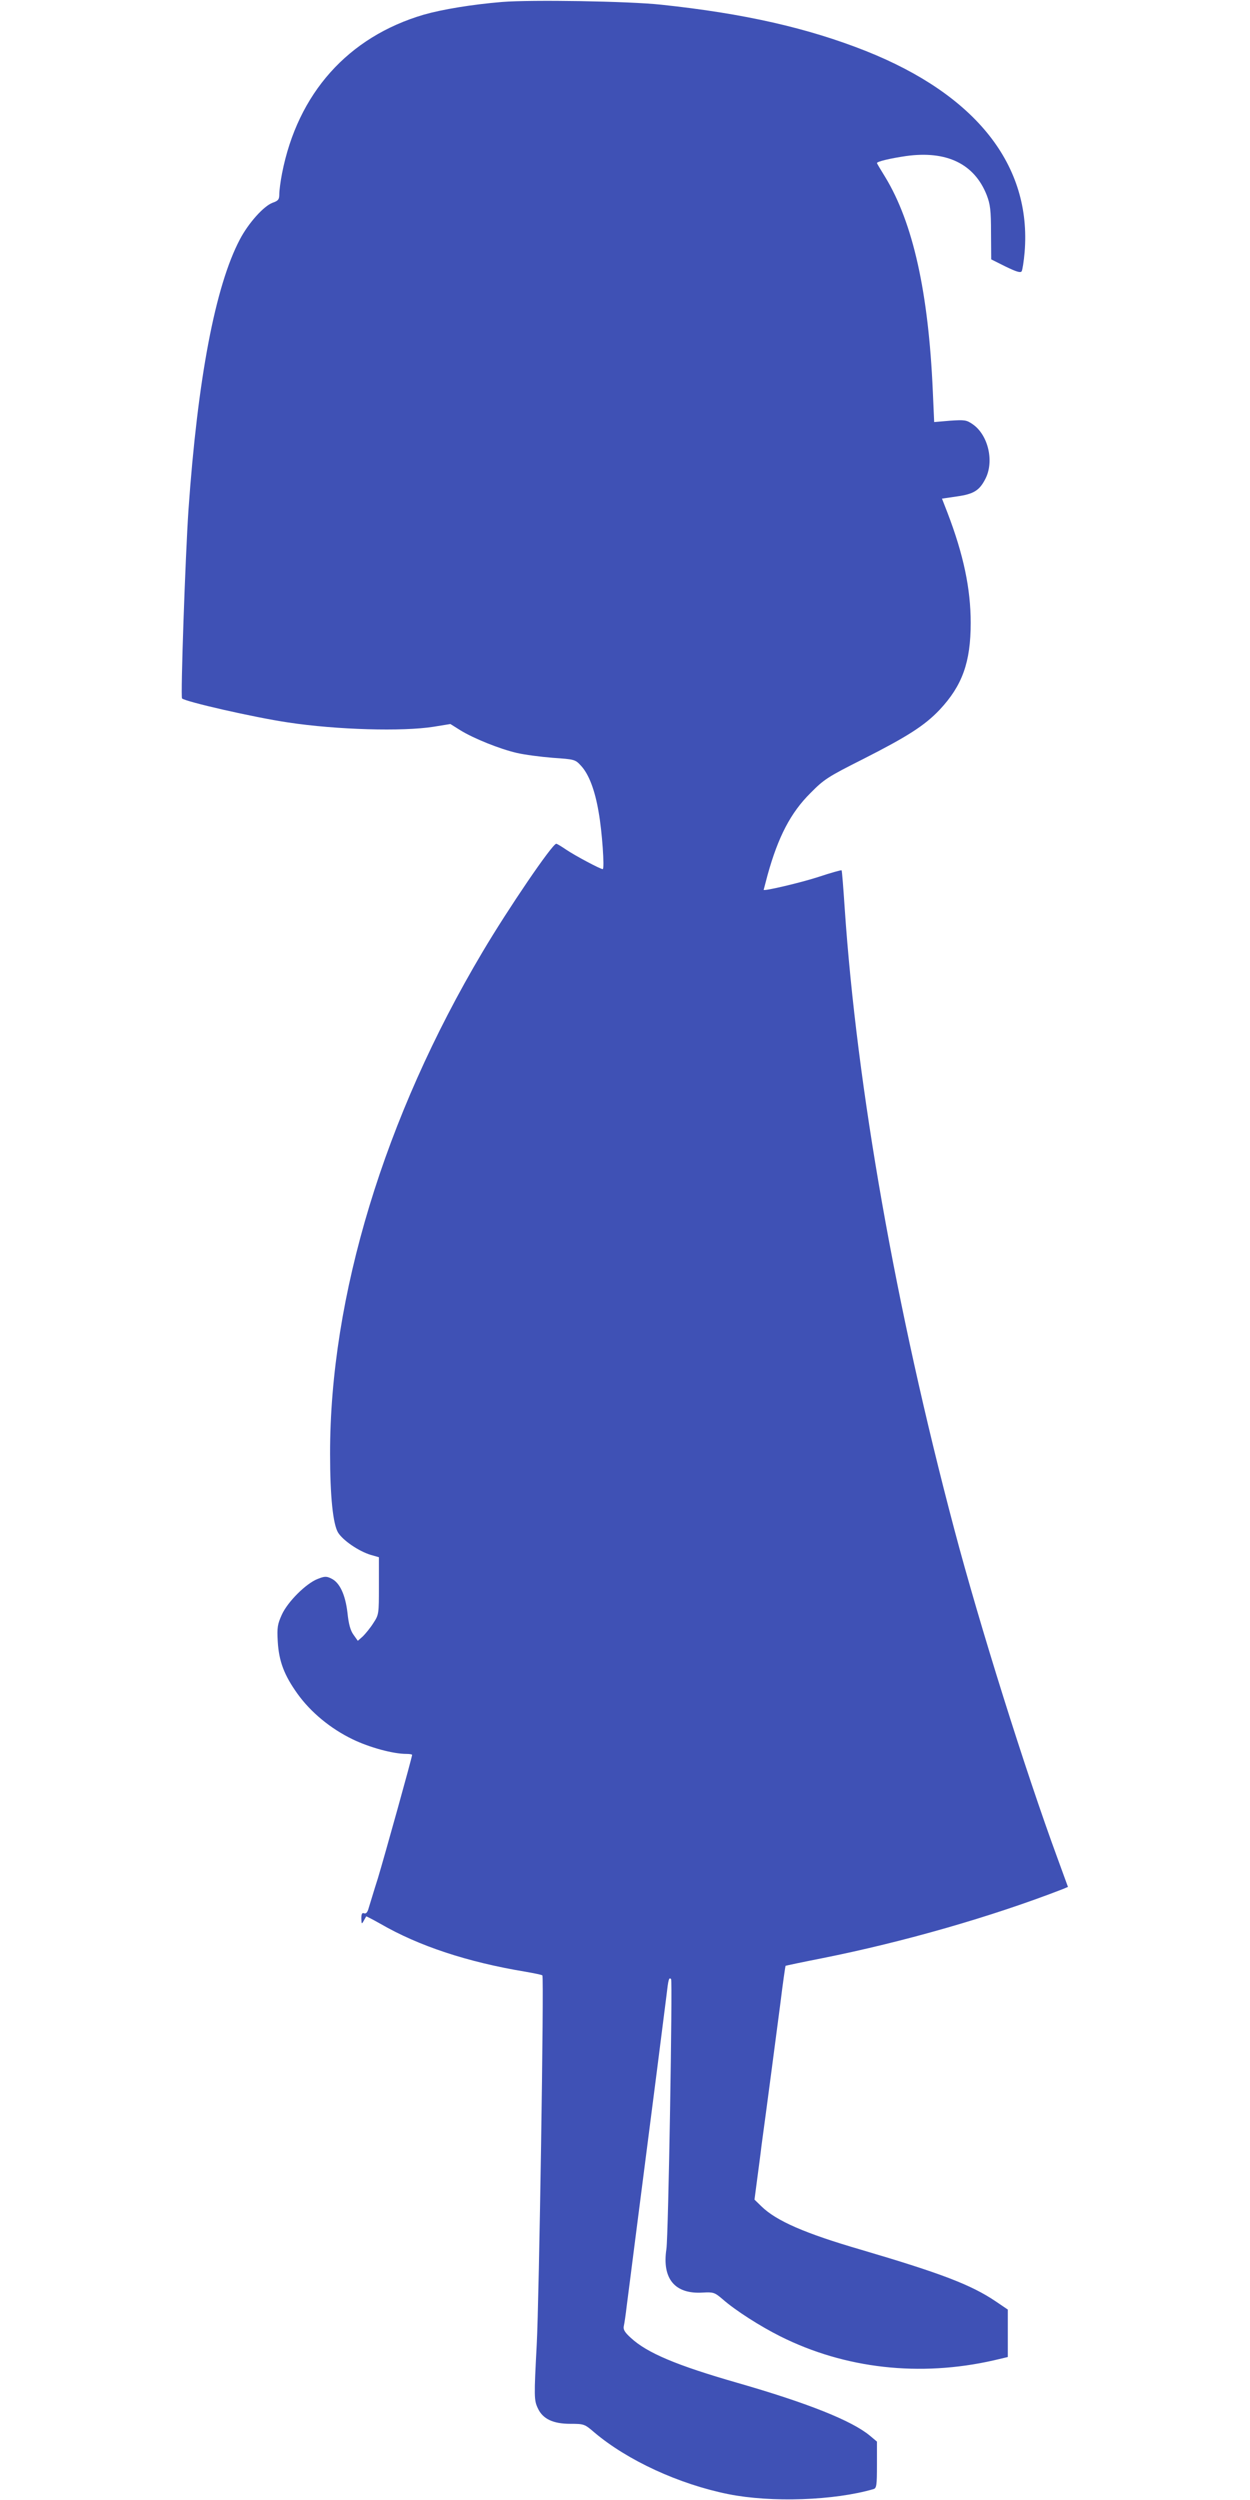
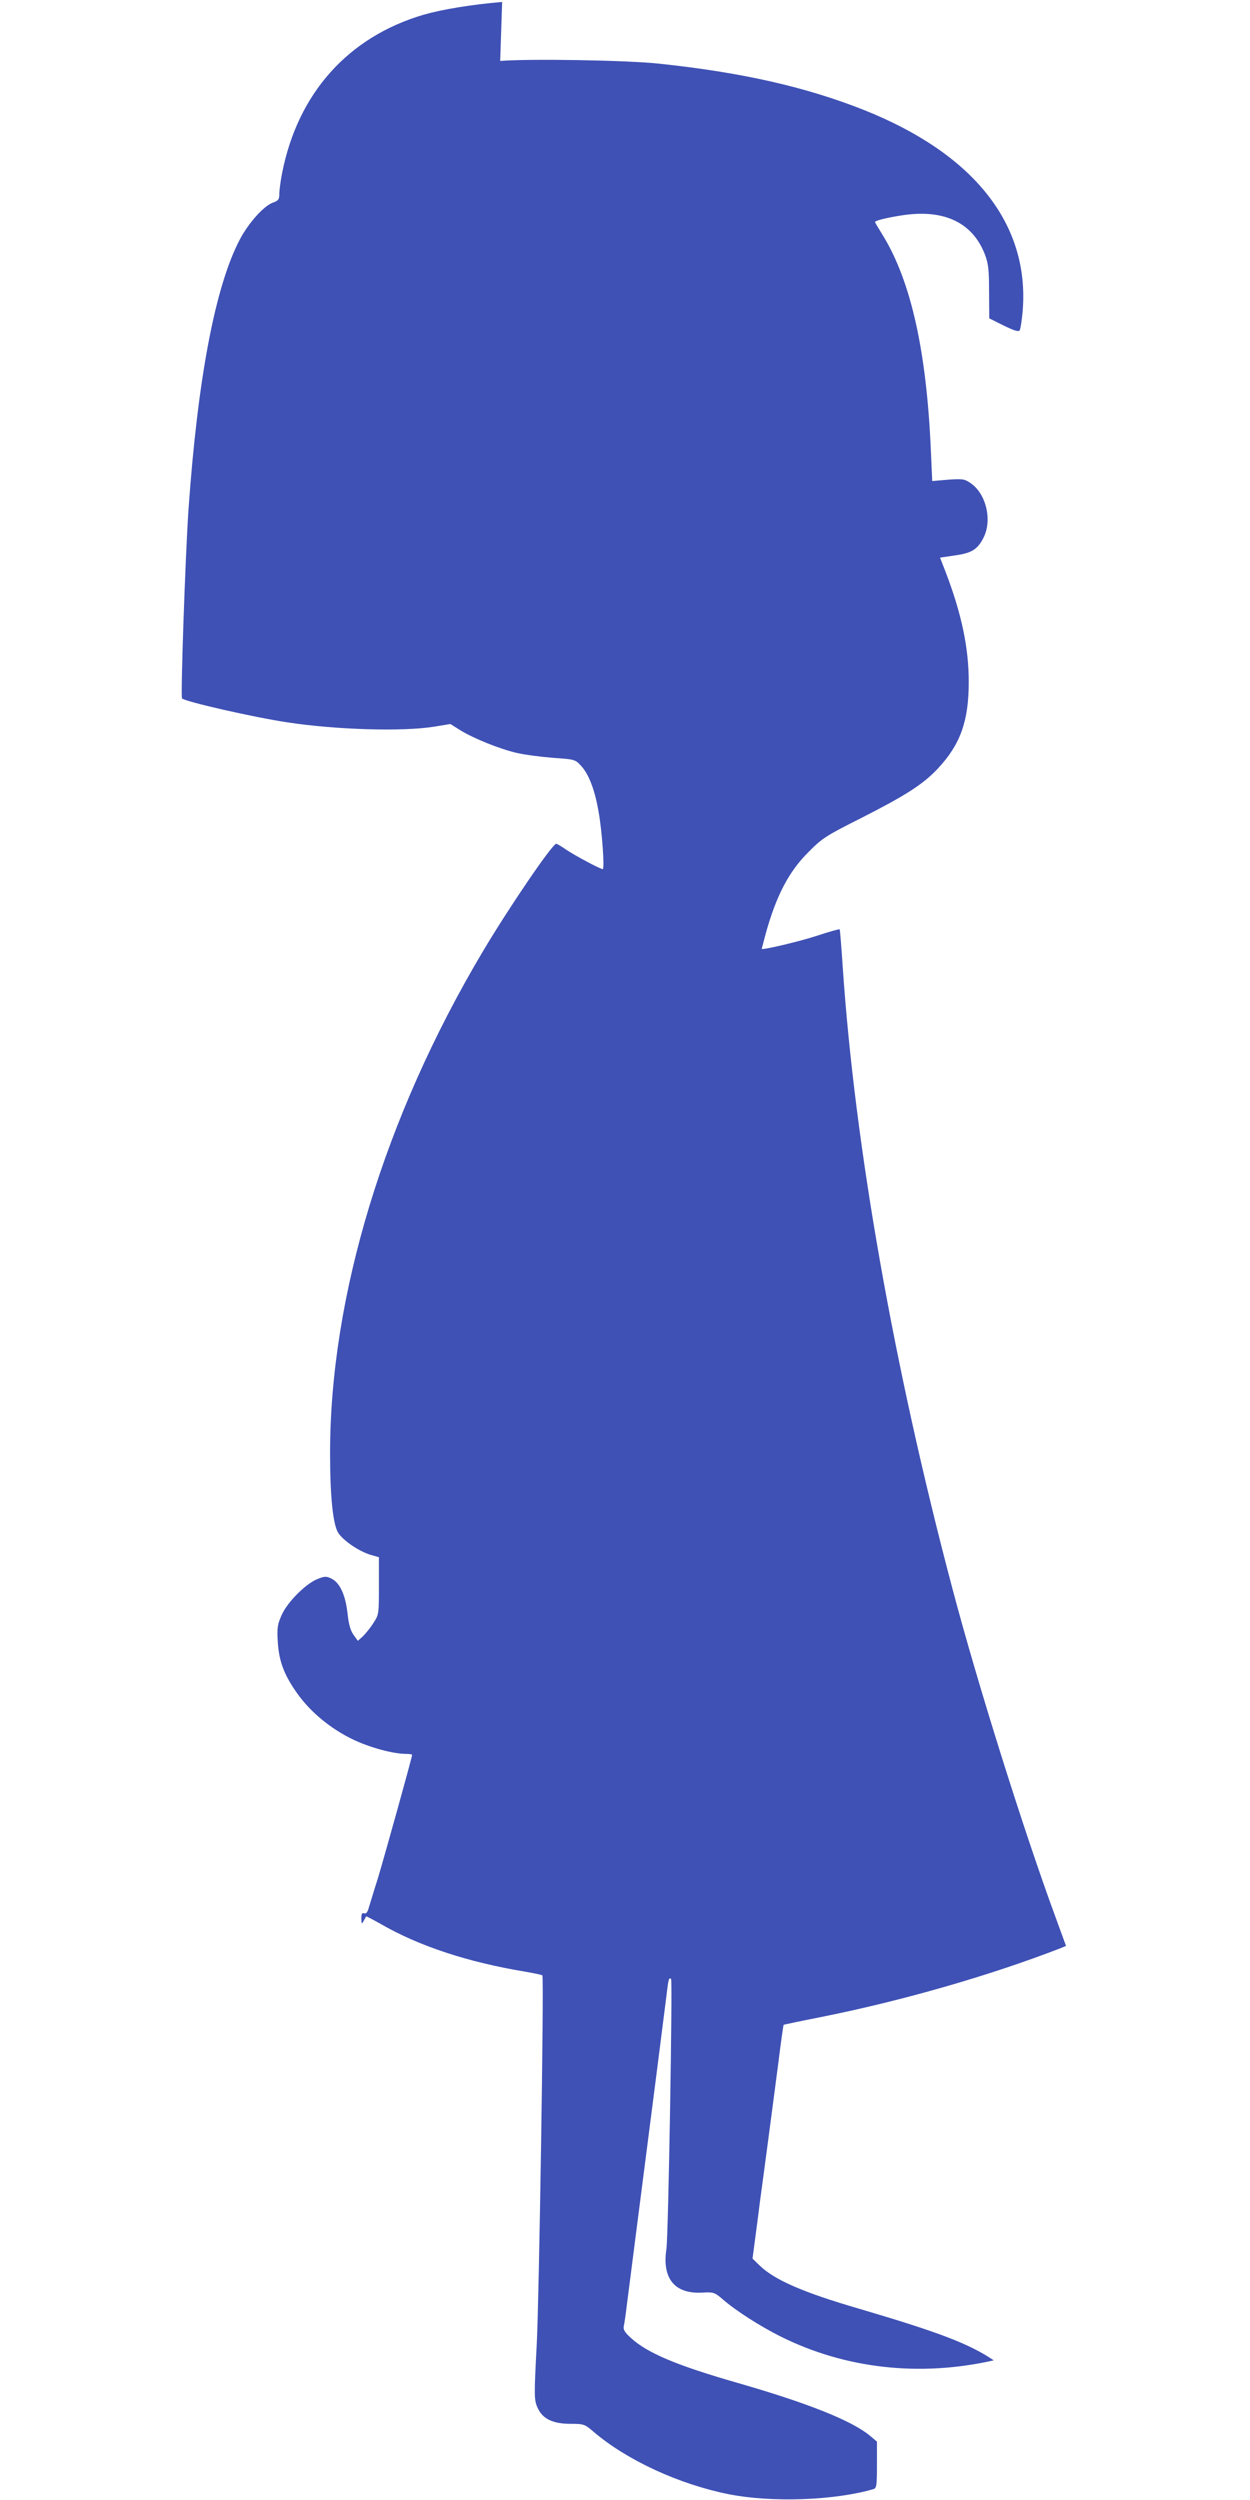
<svg xmlns="http://www.w3.org/2000/svg" version="1.0" width="640pt" height="1280pt" viewBox="0 0 640 1280" preserveAspectRatio="xMidYMid meet">
  <g transform="translate(0,1280) scale(0.1,-0.1)" fill="#3f51b5" stroke="none">
-     <path d="M2571 12790 c-156 -13 -306 -38 -401 -65 -388 -114 -646 -403 -726 -813 -8 -41 -14 -88 -14 -106 0 -27 -5 -34 -34 -44 -46 -17 -124 -104 -168 -188 -126 -239 -216 -714 -263 -1384 -16 -236 -41 -957 -33 -966 18 -17 368 -97 543 -123 251 -38 587 -47 745 -22 l86 14 51 -32 c68 -42 202 -96 289 -116 38 -9 121 -20 184 -25 113 -8 115 -8 146 -42 39 -43 70 -123 89 -236 18 -99 31 -292 21 -292 -12 0 -140 68 -186 99 -25 17 -48 31 -52 31 -20 0 -246 -332 -378 -555 -502 -845 -781 -1764 -780 -2569 0 -219 15 -360 41 -403 25 -40 105 -95 167 -114 l42 -12 0 -147 c0 -144 0 -147 -29 -191 -15 -24 -40 -54 -53 -67 l-26 -23 -22 31 c-16 22 -25 55 -31 113 -11 93 -40 155 -83 175 -24 12 -34 12 -69 -2 -60 -23 -154 -117 -184 -183 -22 -49 -25 -65 -21 -137 6 -102 33 -173 101 -268 68 -95 170 -179 282 -233 86 -42 208 -75 275 -75 16 0 30 -2 30 -5 0 -12 -141 -518 -175 -631 -21 -65 -41 -134 -47 -152 -6 -23 -14 -32 -24 -28 -10 4 -14 -3 -14 -27 1 -29 2 -30 12 -12 6 11 12 21 13 23 1 1 34 -16 73 -38 197 -114 446 -196 741 -245 46 -8 85 -16 88 -19 9 -8 -17 -1671 -29 -1891 -14 -267 -14 -284 6 -326 25 -54 78 -79 166 -79 70 0 73 -1 123 -44 169 -143 433 -265 686 -316 219 -44 543 -33 744 26 15 5 17 20 17 124 l0 119 -37 31 c-92 76 -316 166 -678 270 -310 89 -462 153 -545 230 -32 29 -40 43 -36 61 3 13 10 60 15 104 6 44 24 188 41 320 98 761 148 1152 162 1265 10 87 13 98 24 87 8 -8 -14 -1318 -24 -1382 -23 -152 43 -232 186 -223 55 3 61 1 103 -35 65 -57 192 -138 294 -189 331 -166 715 -209 1093 -123 l72 17 0 121 0 122 -62 42 c-126 85 -278 143 -688 264 -289 84 -435 148 -511 222 l-36 35 13 99 c7 54 18 134 23 178 29 212 73 549 96 724 13 107 26 195 27 196 2 1 86 19 188 39 416 83 866 212 1232 354 l26 11 -54 148 c-164 446 -398 1191 -528 1683 -300 1133 -499 2262 -561 3178 -7 106 -14 194 -16 196 -2 2 -56 -13 -119 -34 -89 -29 -280 -74 -280 -66 0 1 9 35 20 76 54 195 118 319 220 420 69 70 89 83 270 174 228 116 314 171 391 252 116 124 159 243 159 445 0 175 -37 350 -119 564 l-28 72 75 11 c86 12 116 30 146 88 48 90 16 227 -64 282 -32 22 -41 23 -116 18 l-81 -7 -7 158 c-22 505 -101 862 -244 1097 -23 37 -42 69 -42 71 0 8 67 24 149 36 208 29 350 -40 413 -200 18 -47 22 -77 22 -193 l1 -136 74 -37 c56 -27 76 -33 82 -24 4 7 11 51 15 97 37 445 -248 806 -813 1031 -298 118 -623 192 -1048 237 -166 18 -666 26 -814 14z" />
+     <path d="M2571 12790 c-156 -13 -306 -38 -401 -65 -388 -114 -646 -403 -726 -813 -8 -41 -14 -88 -14 -106 0 -27 -5 -34 -34 -44 -46 -17 -124 -104 -168 -188 -126 -239 -216 -714 -263 -1384 -16 -236 -41 -957 -33 -966 18 -17 368 -97 543 -123 251 -38 587 -47 745 -22 l86 14 51 -32 c68 -42 202 -96 289 -116 38 -9 121 -20 184 -25 113 -8 115 -8 146 -42 39 -43 70 -123 89 -236 18 -99 31 -292 21 -292 -12 0 -140 68 -186 99 -25 17 -48 31 -52 31 -20 0 -246 -332 -378 -555 -502 -845 -781 -1764 -780 -2569 0 -219 15 -360 41 -403 25 -40 105 -95 167 -114 l42 -12 0 -147 c0 -144 0 -147 -29 -191 -15 -24 -40 -54 -53 -67 l-26 -23 -22 31 c-16 22 -25 55 -31 113 -11 93 -40 155 -83 175 -24 12 -34 12 -69 -2 -60 -23 -154 -117 -184 -183 -22 -49 -25 -65 -21 -137 6 -102 33 -173 101 -268 68 -95 170 -179 282 -233 86 -42 208 -75 275 -75 16 0 30 -2 30 -5 0 -12 -141 -518 -175 -631 -21 -65 -41 -134 -47 -152 -6 -23 -14 -32 -24 -28 -10 4 -14 -3 -14 -27 1 -29 2 -30 12 -12 6 11 12 21 13 23 1 1 34 -16 73 -38 197 -114 446 -196 741 -245 46 -8 85 -16 88 -19 9 -8 -17 -1671 -29 -1891 -14 -267 -14 -284 6 -326 25 -54 78 -79 166 -79 70 0 73 -1 123 -44 169 -143 433 -265 686 -316 219 -44 543 -33 744 26 15 5 17 20 17 124 l0 119 -37 31 c-92 76 -316 166 -678 270 -310 89 -462 153 -545 230 -32 29 -40 43 -36 61 3 13 10 60 15 104 6 44 24 188 41 320 98 761 148 1152 162 1265 10 87 13 98 24 87 8 -8 -14 -1318 -24 -1382 -23 -152 43 -232 186 -223 55 3 61 1 103 -35 65 -57 192 -138 294 -189 331 -166 715 -209 1093 -123 c-126 85 -278 143 -688 264 -289 84 -435 148 -511 222 l-36 35 13 99 c7 54 18 134 23 178 29 212 73 549 96 724 13 107 26 195 27 196 2 1 86 19 188 39 416 83 866 212 1232 354 l26 11 -54 148 c-164 446 -398 1191 -528 1683 -300 1133 -499 2262 -561 3178 -7 106 -14 194 -16 196 -2 2 -56 -13 -119 -34 -89 -29 -280 -74 -280 -66 0 1 9 35 20 76 54 195 118 319 220 420 69 70 89 83 270 174 228 116 314 171 391 252 116 124 159 243 159 445 0 175 -37 350 -119 564 l-28 72 75 11 c86 12 116 30 146 88 48 90 16 227 -64 282 -32 22 -41 23 -116 18 l-81 -7 -7 158 c-22 505 -101 862 -244 1097 -23 37 -42 69 -42 71 0 8 67 24 149 36 208 29 350 -40 413 -200 18 -47 22 -77 22 -193 l1 -136 74 -37 c56 -27 76 -33 82 -24 4 7 11 51 15 97 37 445 -248 806 -813 1031 -298 118 -623 192 -1048 237 -166 18 -666 26 -814 14z" />
  </g>
</svg>